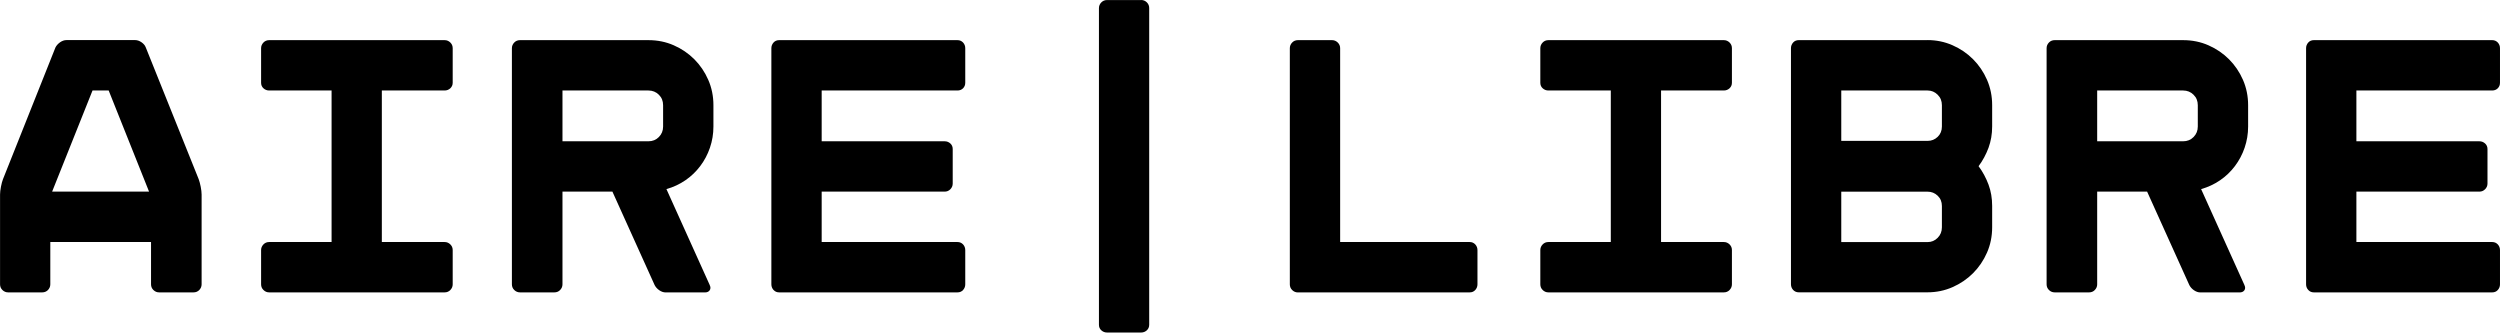
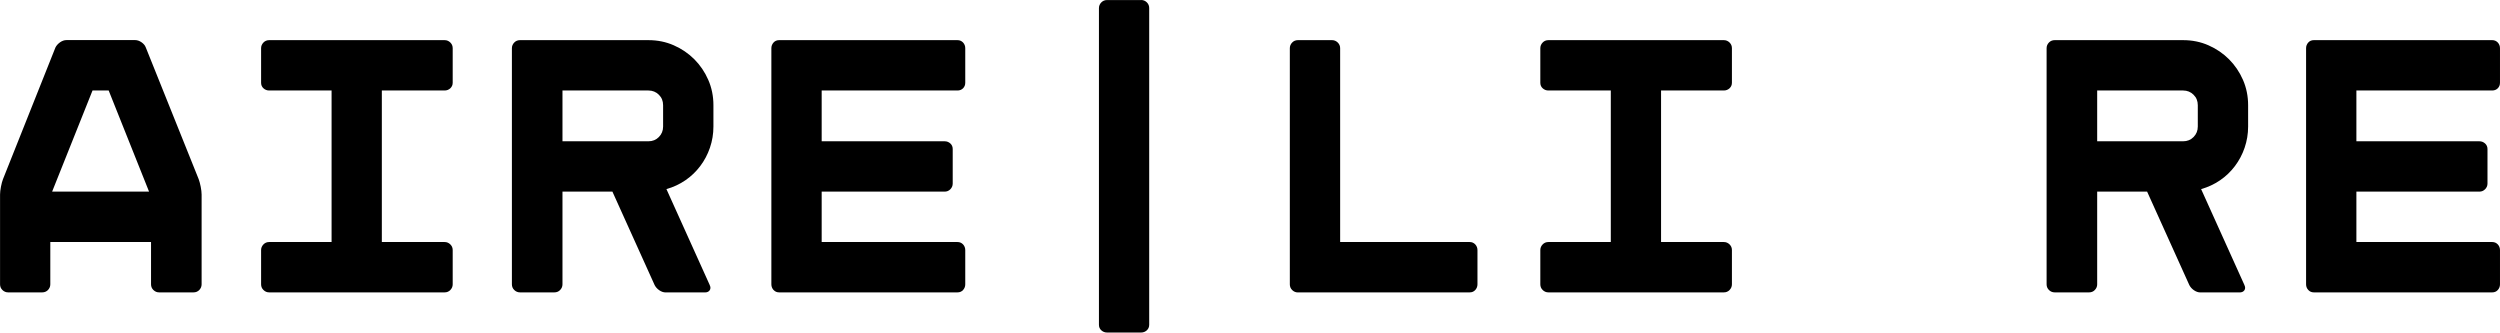
<svg xmlns="http://www.w3.org/2000/svg" width="203" height="27" viewBox="0 0 203 27" fill="none">
  <g clip-path="url(#clip0_247_36697)">
    <path d="M10.971 3.255C11.149 3.255 11.323 3.316 11.493 3.434C11.663 3.552 11.777 3.691 11.838 3.853L16.132 14.547C16.193 14.709 16.245 14.909 16.297 15.158C16.345 15.407 16.371 15.62 16.371 15.799V23.086C16.371 23.265 16.306 23.418 16.18 23.549C16.053 23.679 15.897 23.741 15.718 23.741H12.918C12.739 23.741 12.587 23.675 12.456 23.549C12.325 23.418 12.264 23.265 12.264 23.086V19.652H4.085V23.086C4.085 23.265 4.02 23.418 3.893 23.549C3.767 23.679 3.61 23.741 3.432 23.741H0.657C0.479 23.741 0.326 23.675 0.196 23.549C0.065 23.418 0.004 23.265 0.004 23.086V15.799C0.004 15.62 0.03 15.407 0.078 15.158C0.126 14.909 0.182 14.704 0.243 14.547L4.503 3.853C4.581 3.696 4.708 3.556 4.878 3.434C5.047 3.316 5.222 3.255 5.4 3.255H10.975H10.971ZM4.233 15.559H12.103L8.824 7.348H7.513L4.233 15.559Z" fill="black" />
    <path d="M36.759 6.72C36.759 6.899 36.693 7.047 36.567 7.169C36.436 7.287 36.284 7.348 36.105 7.348H31.005V19.653H36.105C36.284 19.653 36.436 19.718 36.567 19.845C36.698 19.976 36.759 20.128 36.759 20.307V23.087C36.759 23.265 36.693 23.418 36.567 23.549C36.441 23.68 36.284 23.741 36.105 23.741H21.855C21.676 23.741 21.523 23.676 21.393 23.549C21.262 23.418 21.201 23.265 21.201 23.087V20.307C21.201 20.128 21.267 19.976 21.393 19.845C21.519 19.714 21.676 19.653 21.855 19.653H26.924V7.348H21.855C21.676 7.348 21.523 7.287 21.393 7.169C21.262 7.051 21.201 6.899 21.201 6.72V3.914C21.201 3.735 21.267 3.583 21.393 3.452C21.519 3.321 21.676 3.26 21.855 3.26H36.105C36.284 3.26 36.436 3.325 36.567 3.452C36.698 3.583 36.759 3.735 36.759 3.914V6.72Z" fill="black" />
    <path d="M57.629 23.148C57.708 23.309 57.708 23.444 57.629 23.567C57.551 23.684 57.42 23.745 57.241 23.745H54.053C53.875 23.745 53.7 23.684 53.531 23.567C53.361 23.449 53.239 23.309 53.156 23.148L49.728 15.56H45.673V23.087C45.673 23.265 45.608 23.418 45.482 23.549C45.356 23.68 45.199 23.741 45.02 23.741H42.22C42.041 23.741 41.889 23.676 41.758 23.549C41.627 23.418 41.566 23.265 41.566 23.087V3.914C41.566 3.735 41.632 3.583 41.758 3.452C41.884 3.321 42.041 3.26 42.22 3.26H52.655C53.391 3.26 54.075 3.399 54.711 3.679C55.347 3.958 55.904 4.338 56.379 4.813C56.854 5.289 57.233 5.847 57.511 6.484C57.79 7.121 57.93 7.811 57.93 8.544V10.276C57.93 10.874 57.834 11.445 57.647 11.995C57.459 12.545 57.194 13.042 56.858 13.487C56.518 13.937 56.118 14.321 55.652 14.639C55.186 14.958 54.672 15.198 54.114 15.355L57.633 23.152L57.629 23.148ZM52.651 11.472C52.991 11.472 53.274 11.358 53.5 11.127C53.727 10.896 53.844 10.616 53.844 10.276V8.544C53.844 8.203 53.731 7.92 53.5 7.693C53.274 7.466 52.986 7.348 52.651 7.348H45.673V11.472H52.651Z" fill="black" />
    <path d="M78.379 6.72C78.379 6.899 78.319 7.047 78.201 7.169C78.083 7.287 77.931 7.348 77.752 7.348H66.72V11.472H76.707C76.886 11.472 77.038 11.533 77.169 11.65C77.299 11.768 77.36 11.921 77.36 12.1V14.905C77.36 15.084 77.295 15.237 77.169 15.368C77.038 15.499 76.886 15.56 76.707 15.56H66.72V19.653H77.752C77.931 19.653 78.079 19.718 78.201 19.845C78.319 19.976 78.379 20.128 78.379 20.307V23.087C78.379 23.265 78.319 23.418 78.201 23.549C78.083 23.68 77.931 23.741 77.752 23.741H63.262C63.083 23.741 62.935 23.676 62.813 23.549C62.696 23.418 62.635 23.265 62.635 23.087V3.914C62.635 3.735 62.696 3.583 62.813 3.452C62.931 3.321 63.083 3.26 63.262 3.26H77.752C77.931 3.26 78.079 3.325 78.201 3.452C78.319 3.583 78.379 3.735 78.379 3.914V6.72Z" fill="black" />
    <path d="M92.662 0C92.841 0 92.993 0.065 93.124 0.192C93.254 0.323 93.315 0.476 93.315 0.654V26.372C93.315 26.551 93.25 26.699 93.124 26.821C92.993 26.939 92.841 27 92.662 27H89.888C89.709 27 89.557 26.939 89.426 26.821C89.295 26.703 89.234 26.551 89.234 26.372V0.659C89.234 0.48 89.3 0.327 89.426 0.196C89.557 0.065 89.709 0.004 89.888 0.004H92.662V0Z" fill="black" />
    <path d="M119.342 23.745H105.388C105.209 23.745 105.057 23.68 104.926 23.553C104.795 23.422 104.734 23.27 104.734 23.091V3.914C104.734 3.735 104.8 3.583 104.926 3.452C105.052 3.321 105.209 3.26 105.388 3.26H108.162C108.341 3.26 108.493 3.325 108.624 3.452C108.754 3.583 108.82 3.735 108.82 3.914V19.653H119.342C119.521 19.653 119.669 19.718 119.791 19.845C119.909 19.976 119.97 20.128 119.97 20.307V23.087C119.97 23.265 119.909 23.418 119.791 23.549C119.673 23.68 119.521 23.741 119.342 23.741V23.745Z" fill="black" />
    <path d="M140.632 6.72C140.632 6.899 140.566 7.047 140.44 7.169C140.309 7.287 140.157 7.348 139.978 7.348H134.878V19.653H139.978C140.157 19.653 140.309 19.718 140.44 19.845C140.571 19.976 140.632 20.128 140.632 20.307V23.087C140.632 23.265 140.566 23.418 140.44 23.549C140.314 23.68 140.157 23.741 139.978 23.741H125.728C125.549 23.741 125.397 23.676 125.266 23.549C125.135 23.418 125.074 23.265 125.074 23.087V20.307C125.074 20.128 125.14 19.976 125.266 19.845C125.392 19.714 125.549 19.653 125.728 19.653H130.797V7.348H125.728C125.549 7.348 125.397 7.287 125.266 7.169C125.135 7.051 125.074 6.899 125.074 6.72V3.914C125.074 3.735 125.14 3.583 125.266 3.452C125.392 3.321 125.549 3.26 125.728 3.26H139.978C140.157 3.26 140.309 3.325 140.44 3.452C140.571 3.583 140.632 3.735 140.632 3.914V6.72Z" fill="black" />
-     <path d="M156.519 3.255C157.233 3.255 157.908 3.395 158.544 3.674C159.18 3.953 159.738 4.333 160.212 4.808C160.687 5.284 161.066 5.842 161.345 6.479C161.623 7.116 161.763 7.806 161.763 8.539V10.271C161.763 10.891 161.663 11.467 161.467 12.003C161.266 12.54 161.001 13.037 160.661 13.495C161.001 13.954 161.266 14.451 161.467 14.988C161.667 15.524 161.763 16.105 161.763 16.72V18.452C161.763 19.19 161.623 19.875 161.345 20.512C161.066 21.149 160.687 21.707 160.212 22.183C159.738 22.658 159.18 23.038 158.544 23.317C157.908 23.596 157.233 23.736 156.519 23.736H146.053C145.874 23.736 145.726 23.671 145.604 23.544C145.487 23.413 145.426 23.261 145.426 23.082V3.914C145.426 3.735 145.487 3.582 145.604 3.451C145.722 3.32 145.874 3.259 146.053 3.259H156.519V3.255ZM149.511 11.44H156.519C156.837 11.44 157.111 11.331 157.338 11.113C157.564 10.895 157.682 10.616 157.682 10.275V8.543C157.682 8.203 157.569 7.919 157.338 7.692C157.111 7.465 156.837 7.348 156.519 7.348H149.511V11.44ZM157.682 16.729C157.682 16.388 157.569 16.113 157.338 15.891C157.111 15.673 156.837 15.564 156.519 15.564H149.511V19.657H156.519C156.837 19.657 157.111 19.543 157.338 19.312C157.564 19.085 157.682 18.801 157.682 18.461V16.729Z" fill="black" />
    <path d="M182.246 23.148C182.325 23.309 182.325 23.444 182.246 23.567C182.168 23.684 182.037 23.745 181.859 23.745H178.67C178.492 23.745 178.318 23.684 178.148 23.567C177.978 23.449 177.856 23.309 177.773 23.148L174.346 15.56H170.291V23.087C170.291 23.265 170.225 23.418 170.099 23.549C169.973 23.68 169.816 23.741 169.637 23.741H166.837C166.658 23.741 166.506 23.676 166.375 23.549C166.245 23.418 166.184 23.265 166.184 23.087V3.914C166.184 3.735 166.249 3.583 166.375 3.452C166.502 3.321 166.658 3.26 166.837 3.26H177.272C178.008 3.26 178.692 3.399 179.328 3.679C179.964 3.958 180.522 4.338 180.996 4.813C181.471 5.289 181.85 5.847 182.129 6.484C182.407 7.121 182.547 7.811 182.547 8.544V10.276C182.547 10.874 182.451 11.445 182.264 11.995C182.076 12.545 181.811 13.042 181.475 13.487C181.136 13.937 180.735 14.321 180.269 14.639C179.803 14.958 179.289 15.198 178.731 15.355L182.251 23.152L182.246 23.148ZM177.268 11.472C177.608 11.472 177.891 11.358 178.117 11.127C178.344 10.896 178.461 10.616 178.461 10.276V8.544C178.461 8.203 178.348 7.92 178.117 7.693C177.891 7.466 177.603 7.348 177.268 7.348H170.291V11.472H177.268Z" fill="black" />
    <path d="M202.999 6.72C202.999 6.899 202.938 7.047 202.82 7.169C202.702 7.287 202.55 7.348 202.371 7.348H191.339V11.472H201.326C201.505 11.472 201.657 11.533 201.788 11.65C201.918 11.768 201.984 11.921 201.984 12.1V14.905C201.984 15.084 201.918 15.237 201.788 15.368C201.657 15.499 201.505 15.56 201.326 15.56H191.339V19.653H202.371C202.55 19.653 202.698 19.718 202.82 19.845C202.938 19.976 202.999 20.128 202.999 20.307V23.087C202.999 23.265 202.938 23.418 202.82 23.549C202.702 23.68 202.55 23.741 202.371 23.741H187.881C187.703 23.741 187.554 23.676 187.432 23.549C187.315 23.418 187.254 23.265 187.254 23.087V3.914C187.254 3.735 187.315 3.583 187.432 3.452C187.55 3.321 187.703 3.26 187.881 3.26H202.371C202.55 3.26 202.698 3.325 202.82 3.452C202.938 3.583 202.999 3.735 202.999 3.914V6.72Z" fill="black" />
  </g>
  <defs>
    <clipPath id="clip0_247_36697">
      <rect width="203" height="27" fill="white" />
    </clipPath>
  </defs>
</svg>